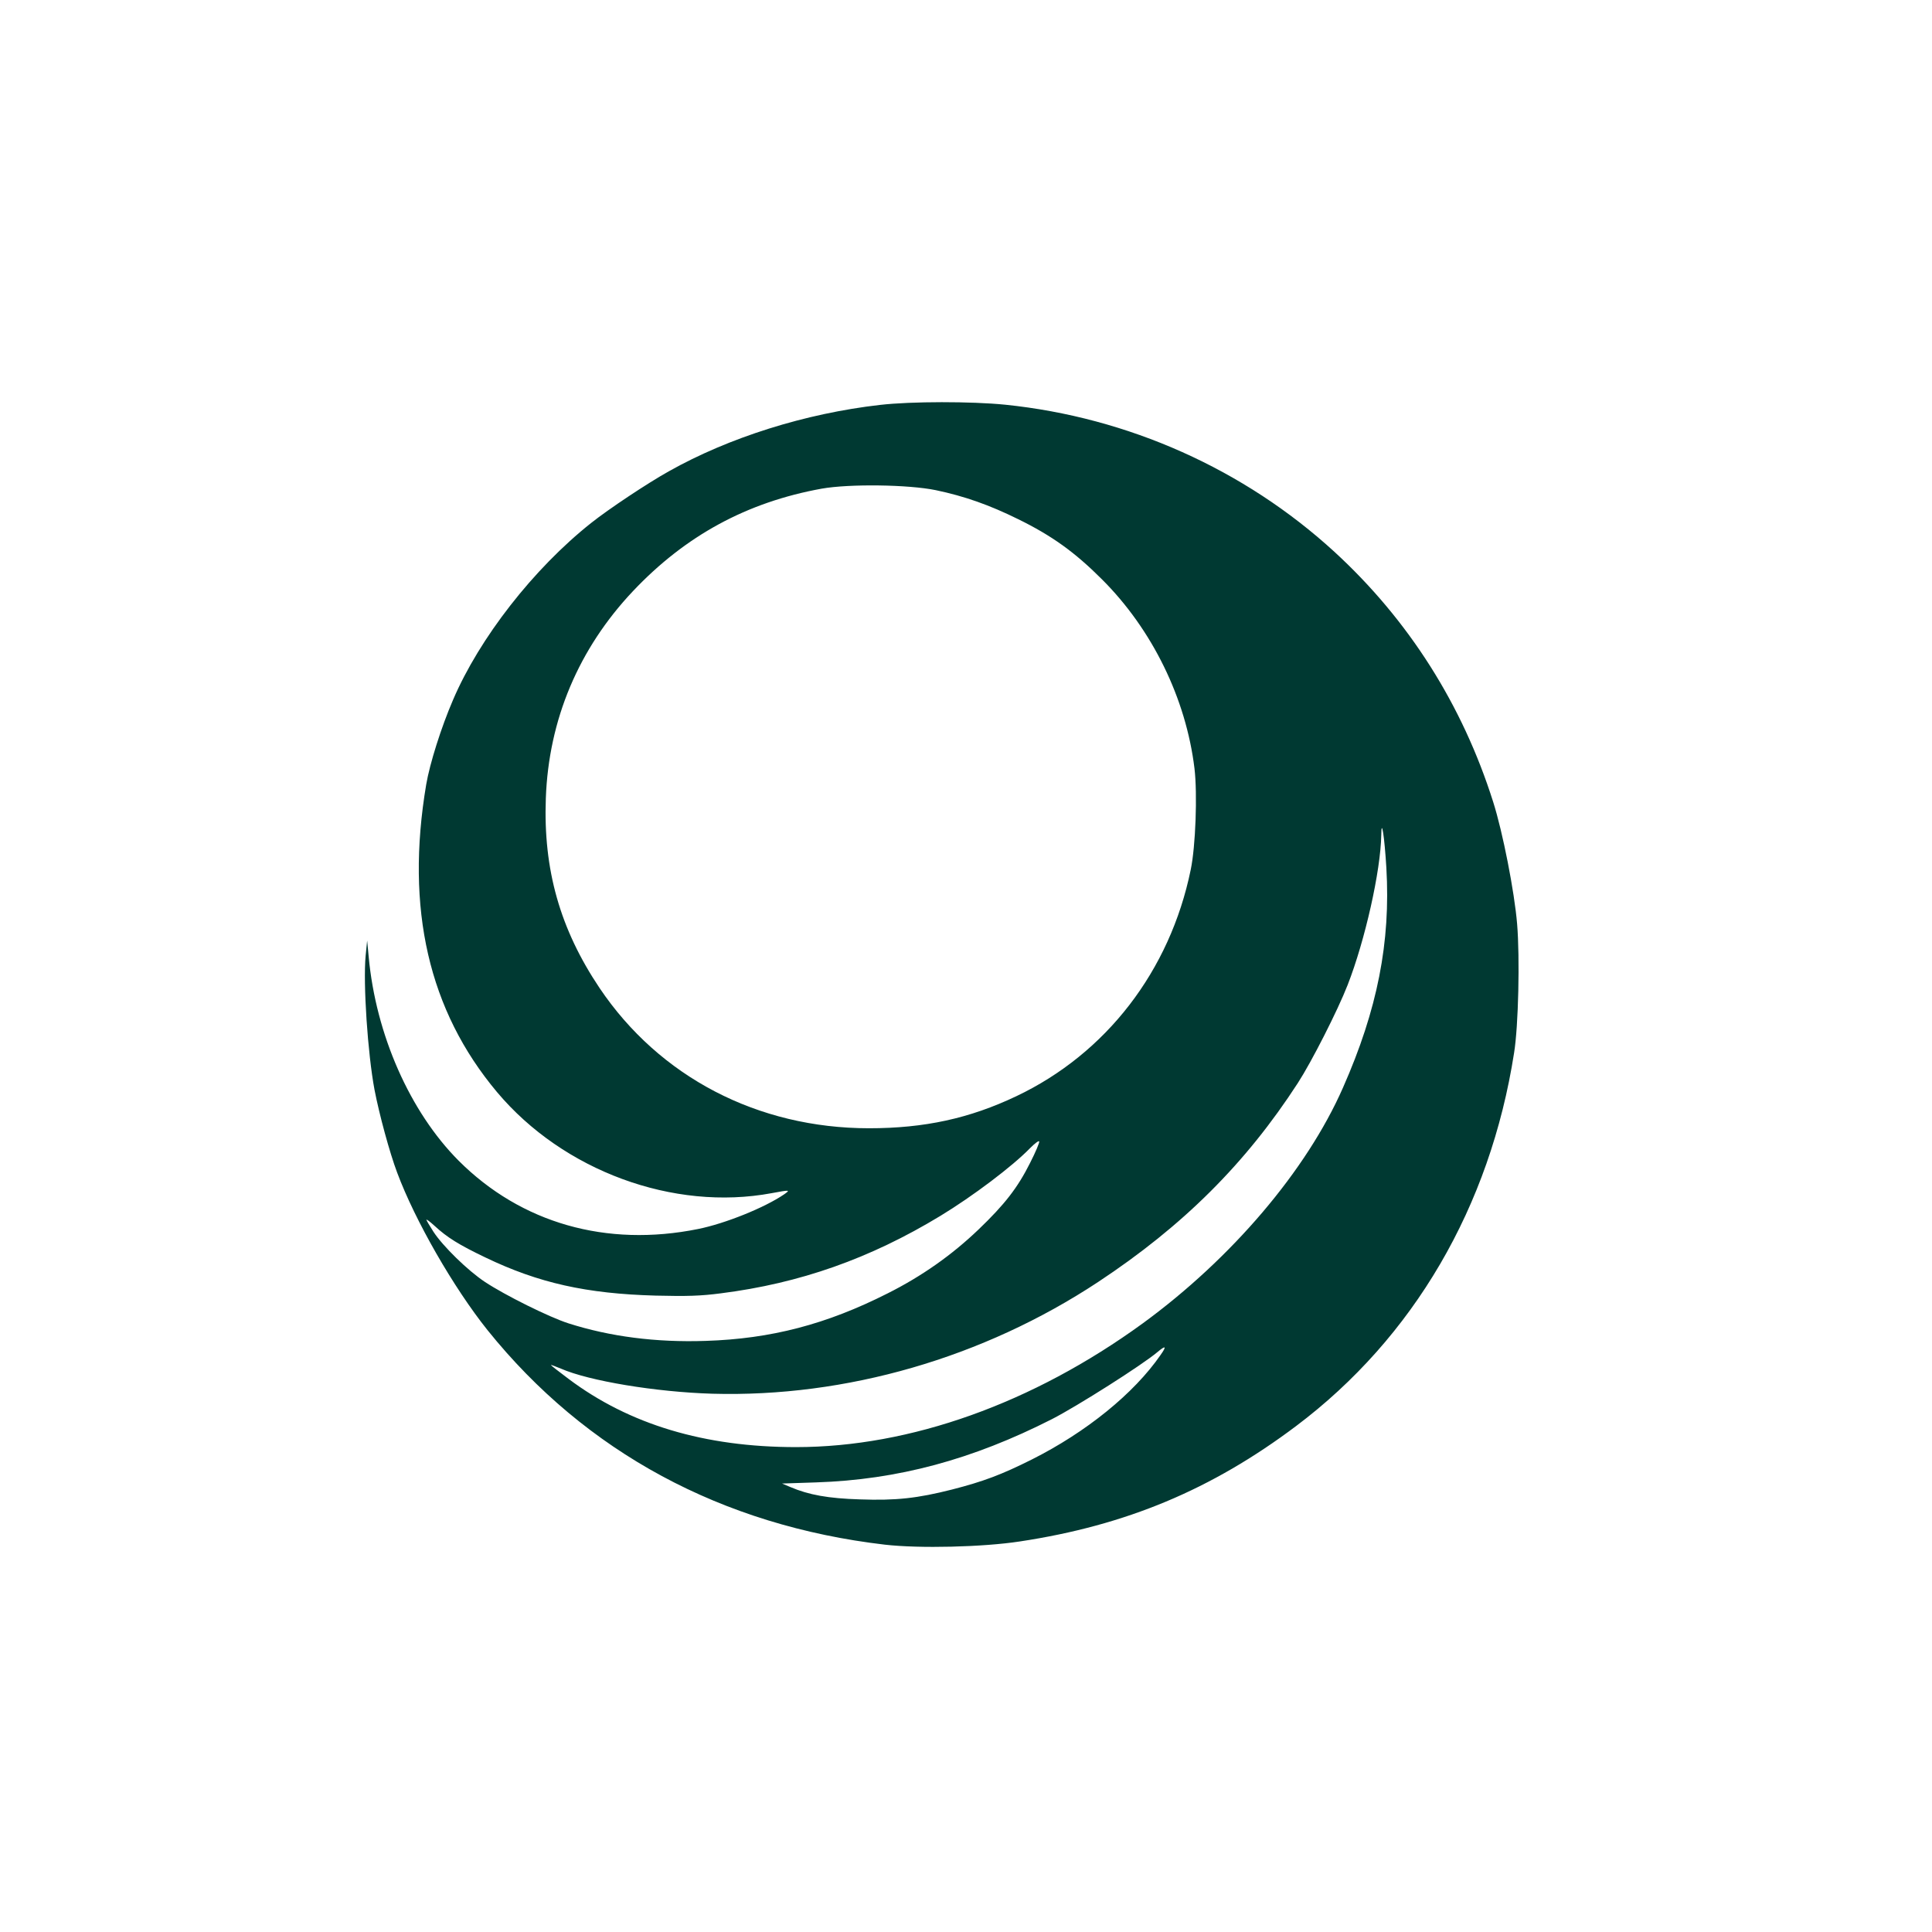
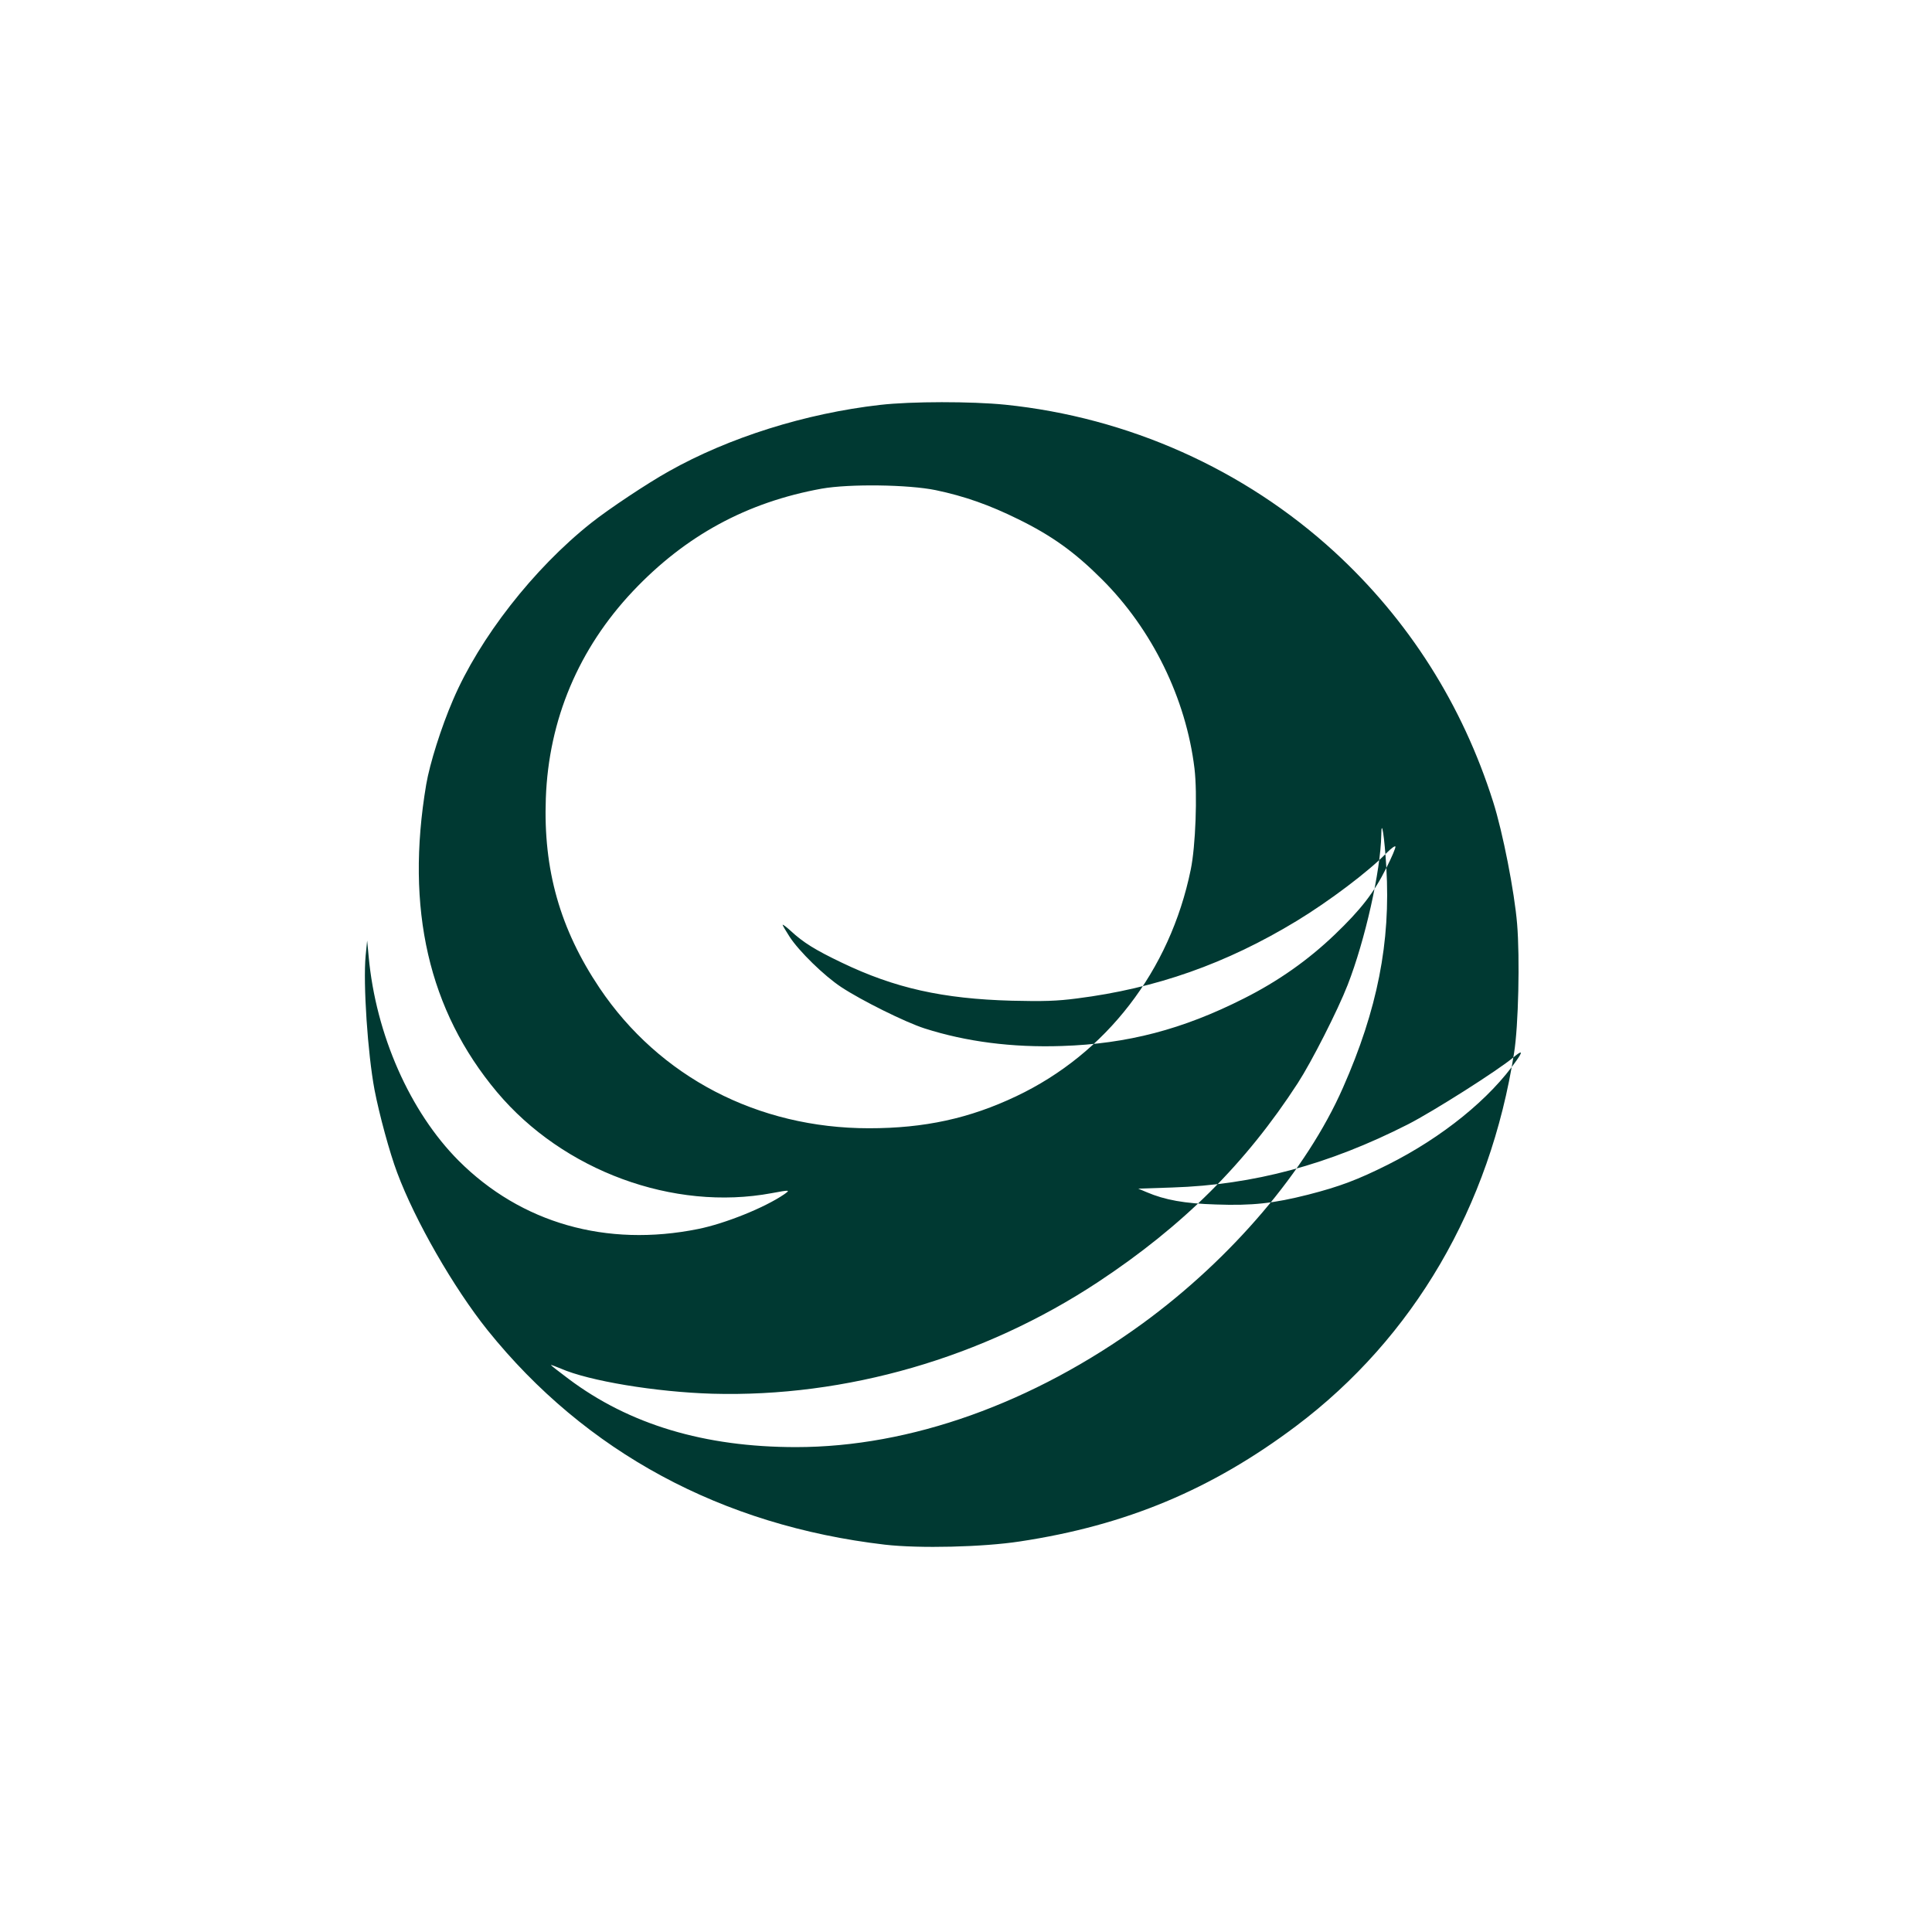
<svg xmlns="http://www.w3.org/2000/svg" version="1.0" width="1024pt" height="1024pt" viewBox="0 0 1024 1024" preserveAspectRatio="xMidYMid meet">
  <g transform="translate(0,1024) scale(0.1,-0.1)" fill="#003932" stroke="none">
-     <path d="M4665 8094 c-396 -45 -802 -173 -1120 -352 -113 -63 -319 -200 -412 -274 -305 -242 -592 -610 -732 -938 -63 -146 -123 -337 -142 -448 -111 -659 13 -1198 375 -1630 351 -418 936 -633 1456 -536 97 18 101 18 65 -7 -103 -70 -311 -154 -455 -183 -486 -98 -938 31 -1269 362 -258 259 -439 668 -477 1082 l-8 85 -8 -80 c-14 -149 11 -519 47 -711 25 -130 80 -333 120 -439 95 -255 299 -610 479 -835 520 -647 1242 -1036 2106 -1137 183 -21 519 -13 715 17 563 85 1017 275 1465 612 622 468 1028 1162 1155 1978 23 142 31 503 16 683 -14 170 -76 487 -127 647 -163 515 -448 964 -841 1325 -478 438 -1093 713 -1745 780 -179 18 -498 18 -663 -1z m295 -452 c153 -32 285 -79 435 -153 180 -88 302 -176 445 -319 267 -266 446 -632 491 -1003 16 -135 6 -413 -20 -537 -110 -536 -448 -974 -924 -1200 -248 -118 -487 -170 -781 -170 -590 0 -1111 272 -1428 743 -210 313 -299 628 -285 1006 15 417 174 793 462 1098 278 294 603 471 1000 543 147 26 459 22 605 -8z m2388 -2002 c23 -393 -47 -751 -230 -1165 -193 -439 -590 -905 -1061 -1249 -583 -424 -1232 -656 -1838 -656 -485 0 -884 120 -1206 362 -51 38 -93 71 -93 73 0 2 24 -7 53 -19 148 -65 502 -124 802 -133 709 -20 1436 190 2045 592 451 298 783 629 1059 1055 72 111 211 384 264 520 92 236 175 604 178 795 1 94 17 -9 27 -175z m-1888 -1563 c-66 -132 -135 -221 -274 -354 -141 -135 -300 -247 -481 -338 -324 -164 -618 -241 -965 -252 -264 -9 -508 23 -727 93 -103 33 -336 149 -442 219 -91 60 -224 190 -274 267 -20 31 -37 60 -37 63 0 4 19 -10 43 -32 67 -62 130 -101 270 -168 281 -135 535 -192 902 -202 166 -4 238 -2 345 12 419 53 791 184 1165 411 171 104 381 262 475 359 25 25 46 41 48 35 2 -6 -19 -56 -48 -113z m691 -1019 c-141 -204 -394 -409 -683 -554 -160 -80 -255 -116 -423 -159 -182 -46 -295 -59 -488 -52 -167 5 -271 24 -367 65 l-45 19 180 6 c433 14 829 121 1250 335 133 68 480 288 560 356 44 37 50 32 16 -16z" />
+     <path d="M4665 8094 c-396 -45 -802 -173 -1120 -352 -113 -63 -319 -200 -412 -274 -305 -242 -592 -610 -732 -938 -63 -146 -123 -337 -142 -448 -111 -659 13 -1198 375 -1630 351 -418 936 -633 1456 -536 97 18 101 18 65 -7 -103 -70 -311 -154 -455 -183 -486 -98 -938 31 -1269 362 -258 259 -439 668 -477 1082 l-8 85 -8 -80 c-14 -149 11 -519 47 -711 25 -130 80 -333 120 -439 95 -255 299 -610 479 -835 520 -647 1242 -1036 2106 -1137 183 -21 519 -13 715 17 563 85 1017 275 1465 612 622 468 1028 1162 1155 1978 23 142 31 503 16 683 -14 170 -76 487 -127 647 -163 515 -448 964 -841 1325 -478 438 -1093 713 -1745 780 -179 18 -498 18 -663 -1z m295 -452 c153 -32 285 -79 435 -153 180 -88 302 -176 445 -319 267 -266 446 -632 491 -1003 16 -135 6 -413 -20 -537 -110 -536 -448 -974 -924 -1200 -248 -118 -487 -170 -781 -170 -590 0 -1111 272 -1428 743 -210 313 -299 628 -285 1006 15 417 174 793 462 1098 278 294 603 471 1000 543 147 26 459 22 605 -8z m2388 -2002 c23 -393 -47 -751 -230 -1165 -193 -439 -590 -905 -1061 -1249 -583 -424 -1232 -656 -1838 -656 -485 0 -884 120 -1206 362 -51 38 -93 71 -93 73 0 2 24 -7 53 -19 148 -65 502 -124 802 -133 709 -20 1436 190 2045 592 451 298 783 629 1059 1055 72 111 211 384 264 520 92 236 175 604 178 795 1 94 17 -9 27 -175z c-66 -132 -135 -221 -274 -354 -141 -135 -300 -247 -481 -338 -324 -164 -618 -241 -965 -252 -264 -9 -508 23 -727 93 -103 33 -336 149 -442 219 -91 60 -224 190 -274 267 -20 31 -37 60 -37 63 0 4 19 -10 43 -32 67 -62 130 -101 270 -168 281 -135 535 -192 902 -202 166 -4 238 -2 345 12 419 53 791 184 1165 411 171 104 381 262 475 359 25 25 46 41 48 35 2 -6 -19 -56 -48 -113z m691 -1019 c-141 -204 -394 -409 -683 -554 -160 -80 -255 -116 -423 -159 -182 -46 -295 -59 -488 -52 -167 5 -271 24 -367 65 l-45 19 180 6 c433 14 829 121 1250 335 133 68 480 288 560 356 44 37 50 32 16 -16z" />
  </g>
</svg>